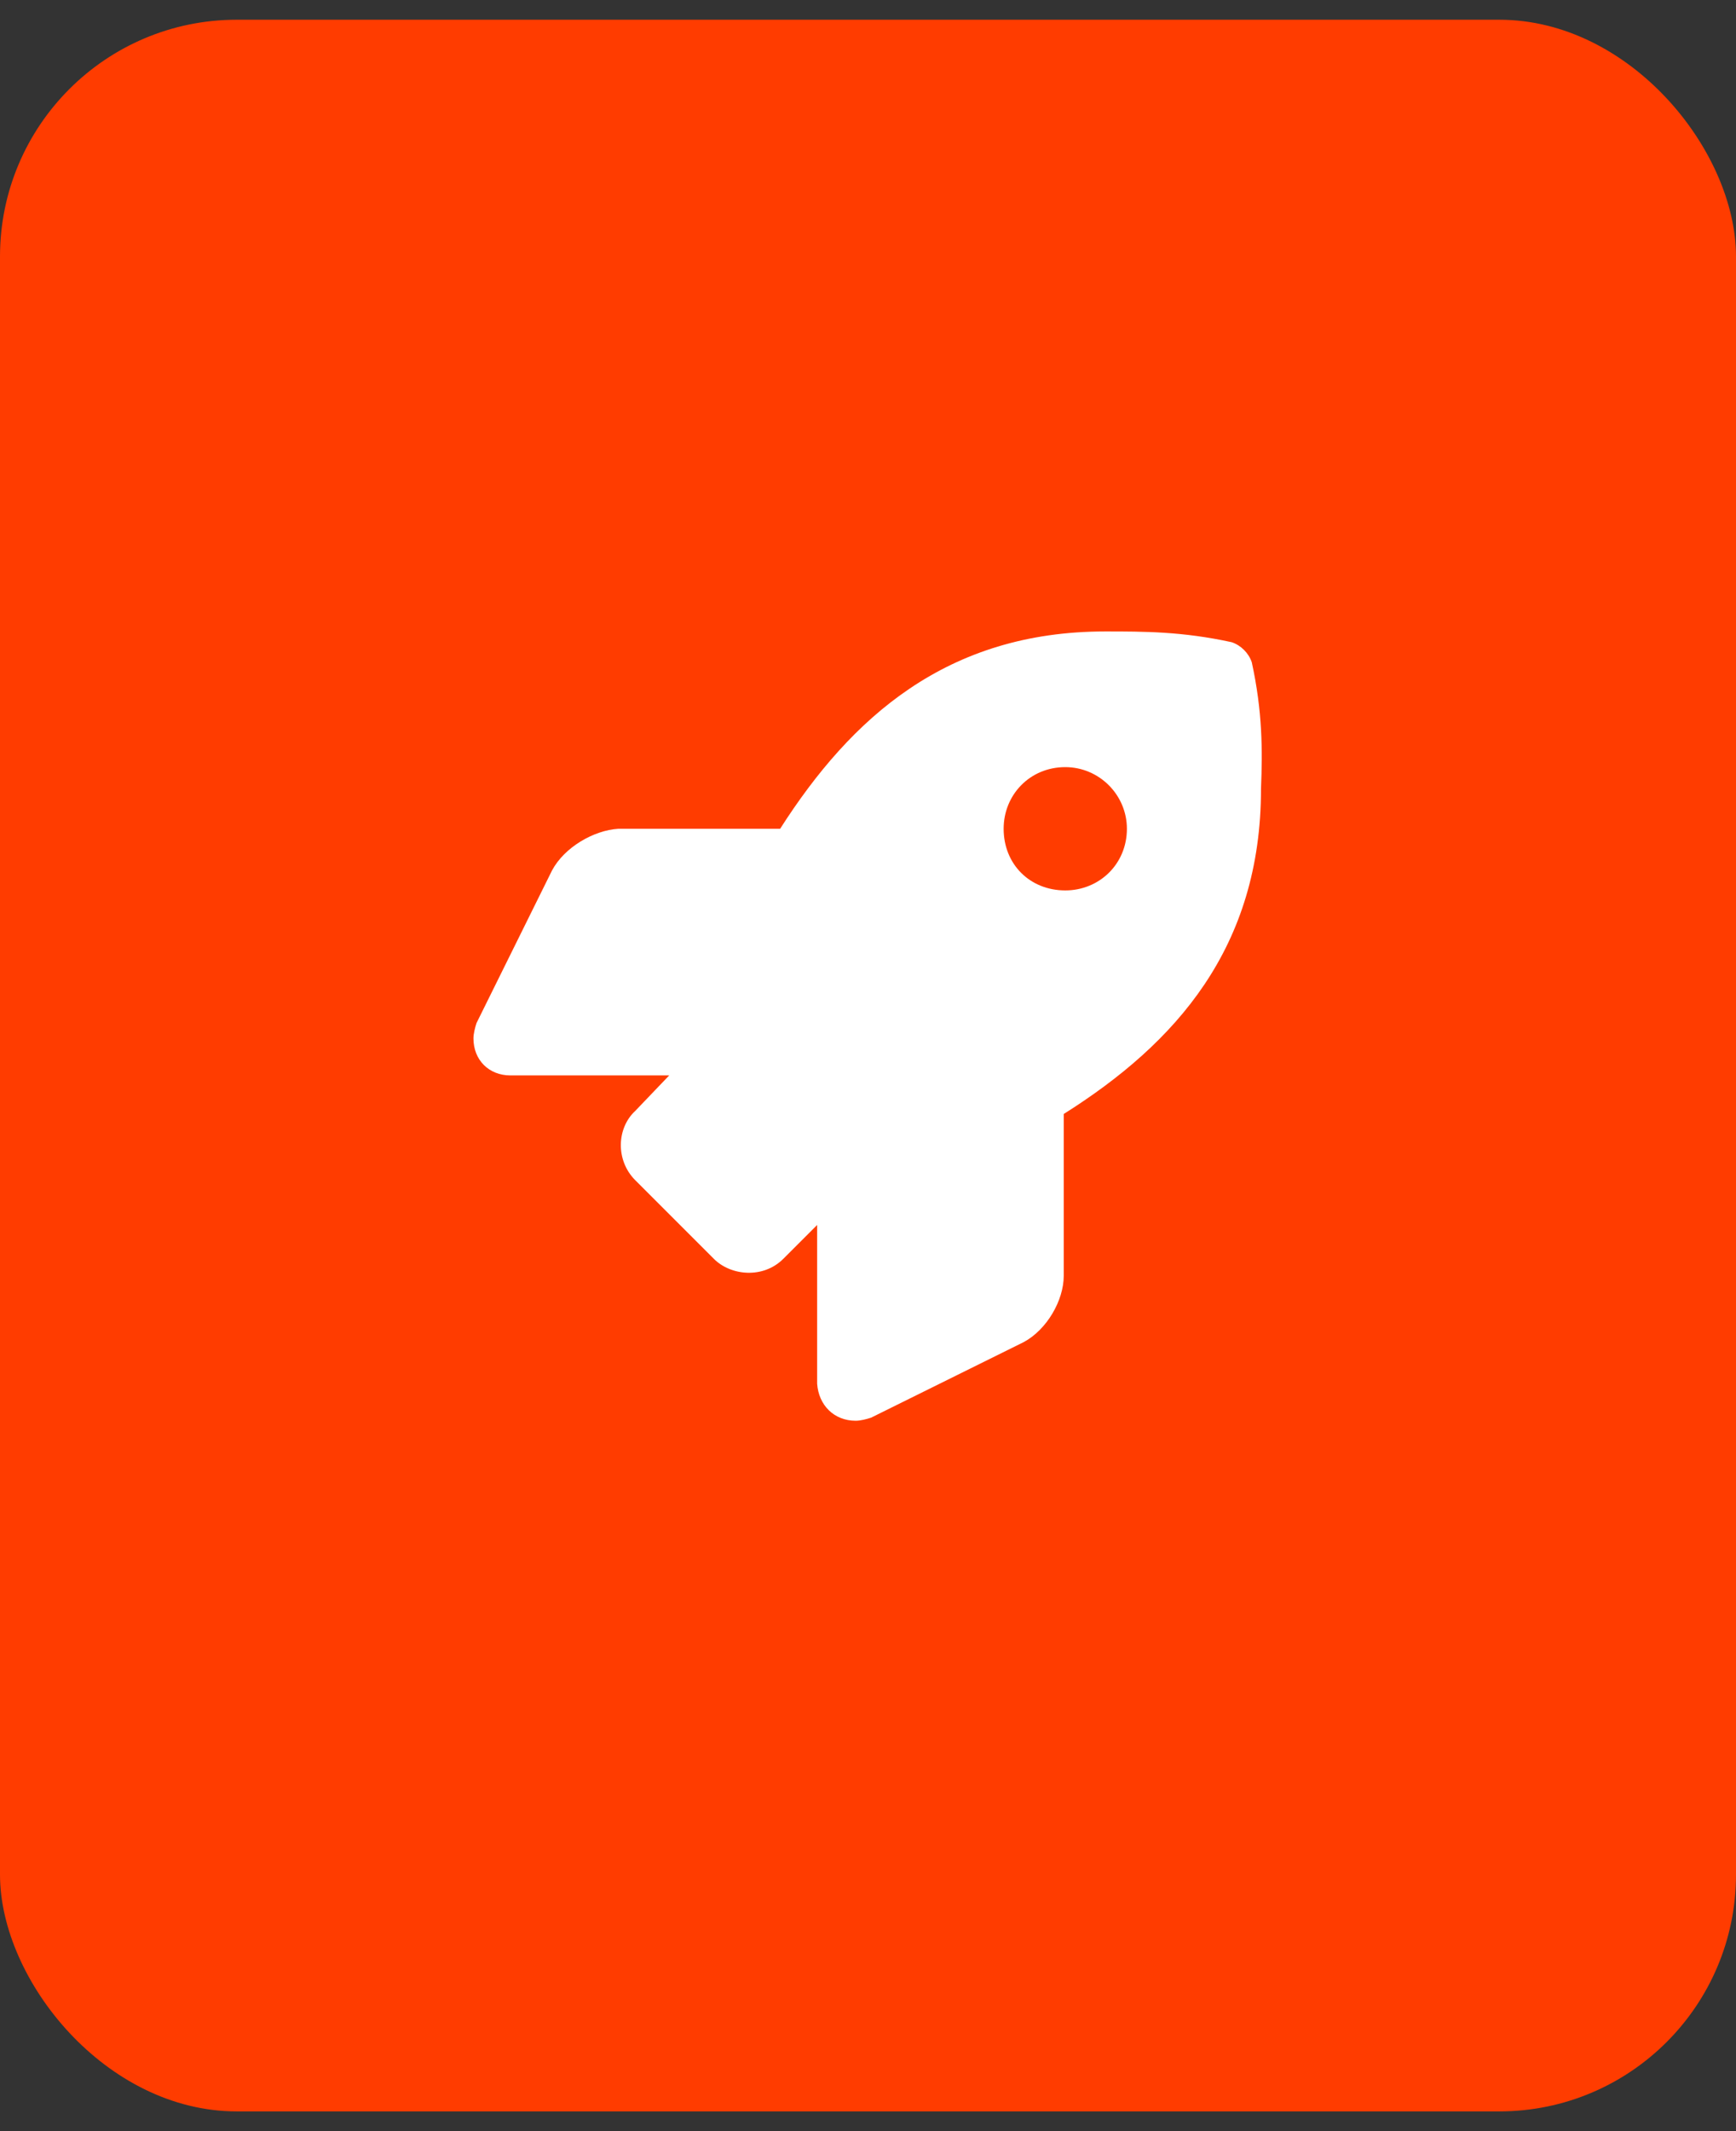
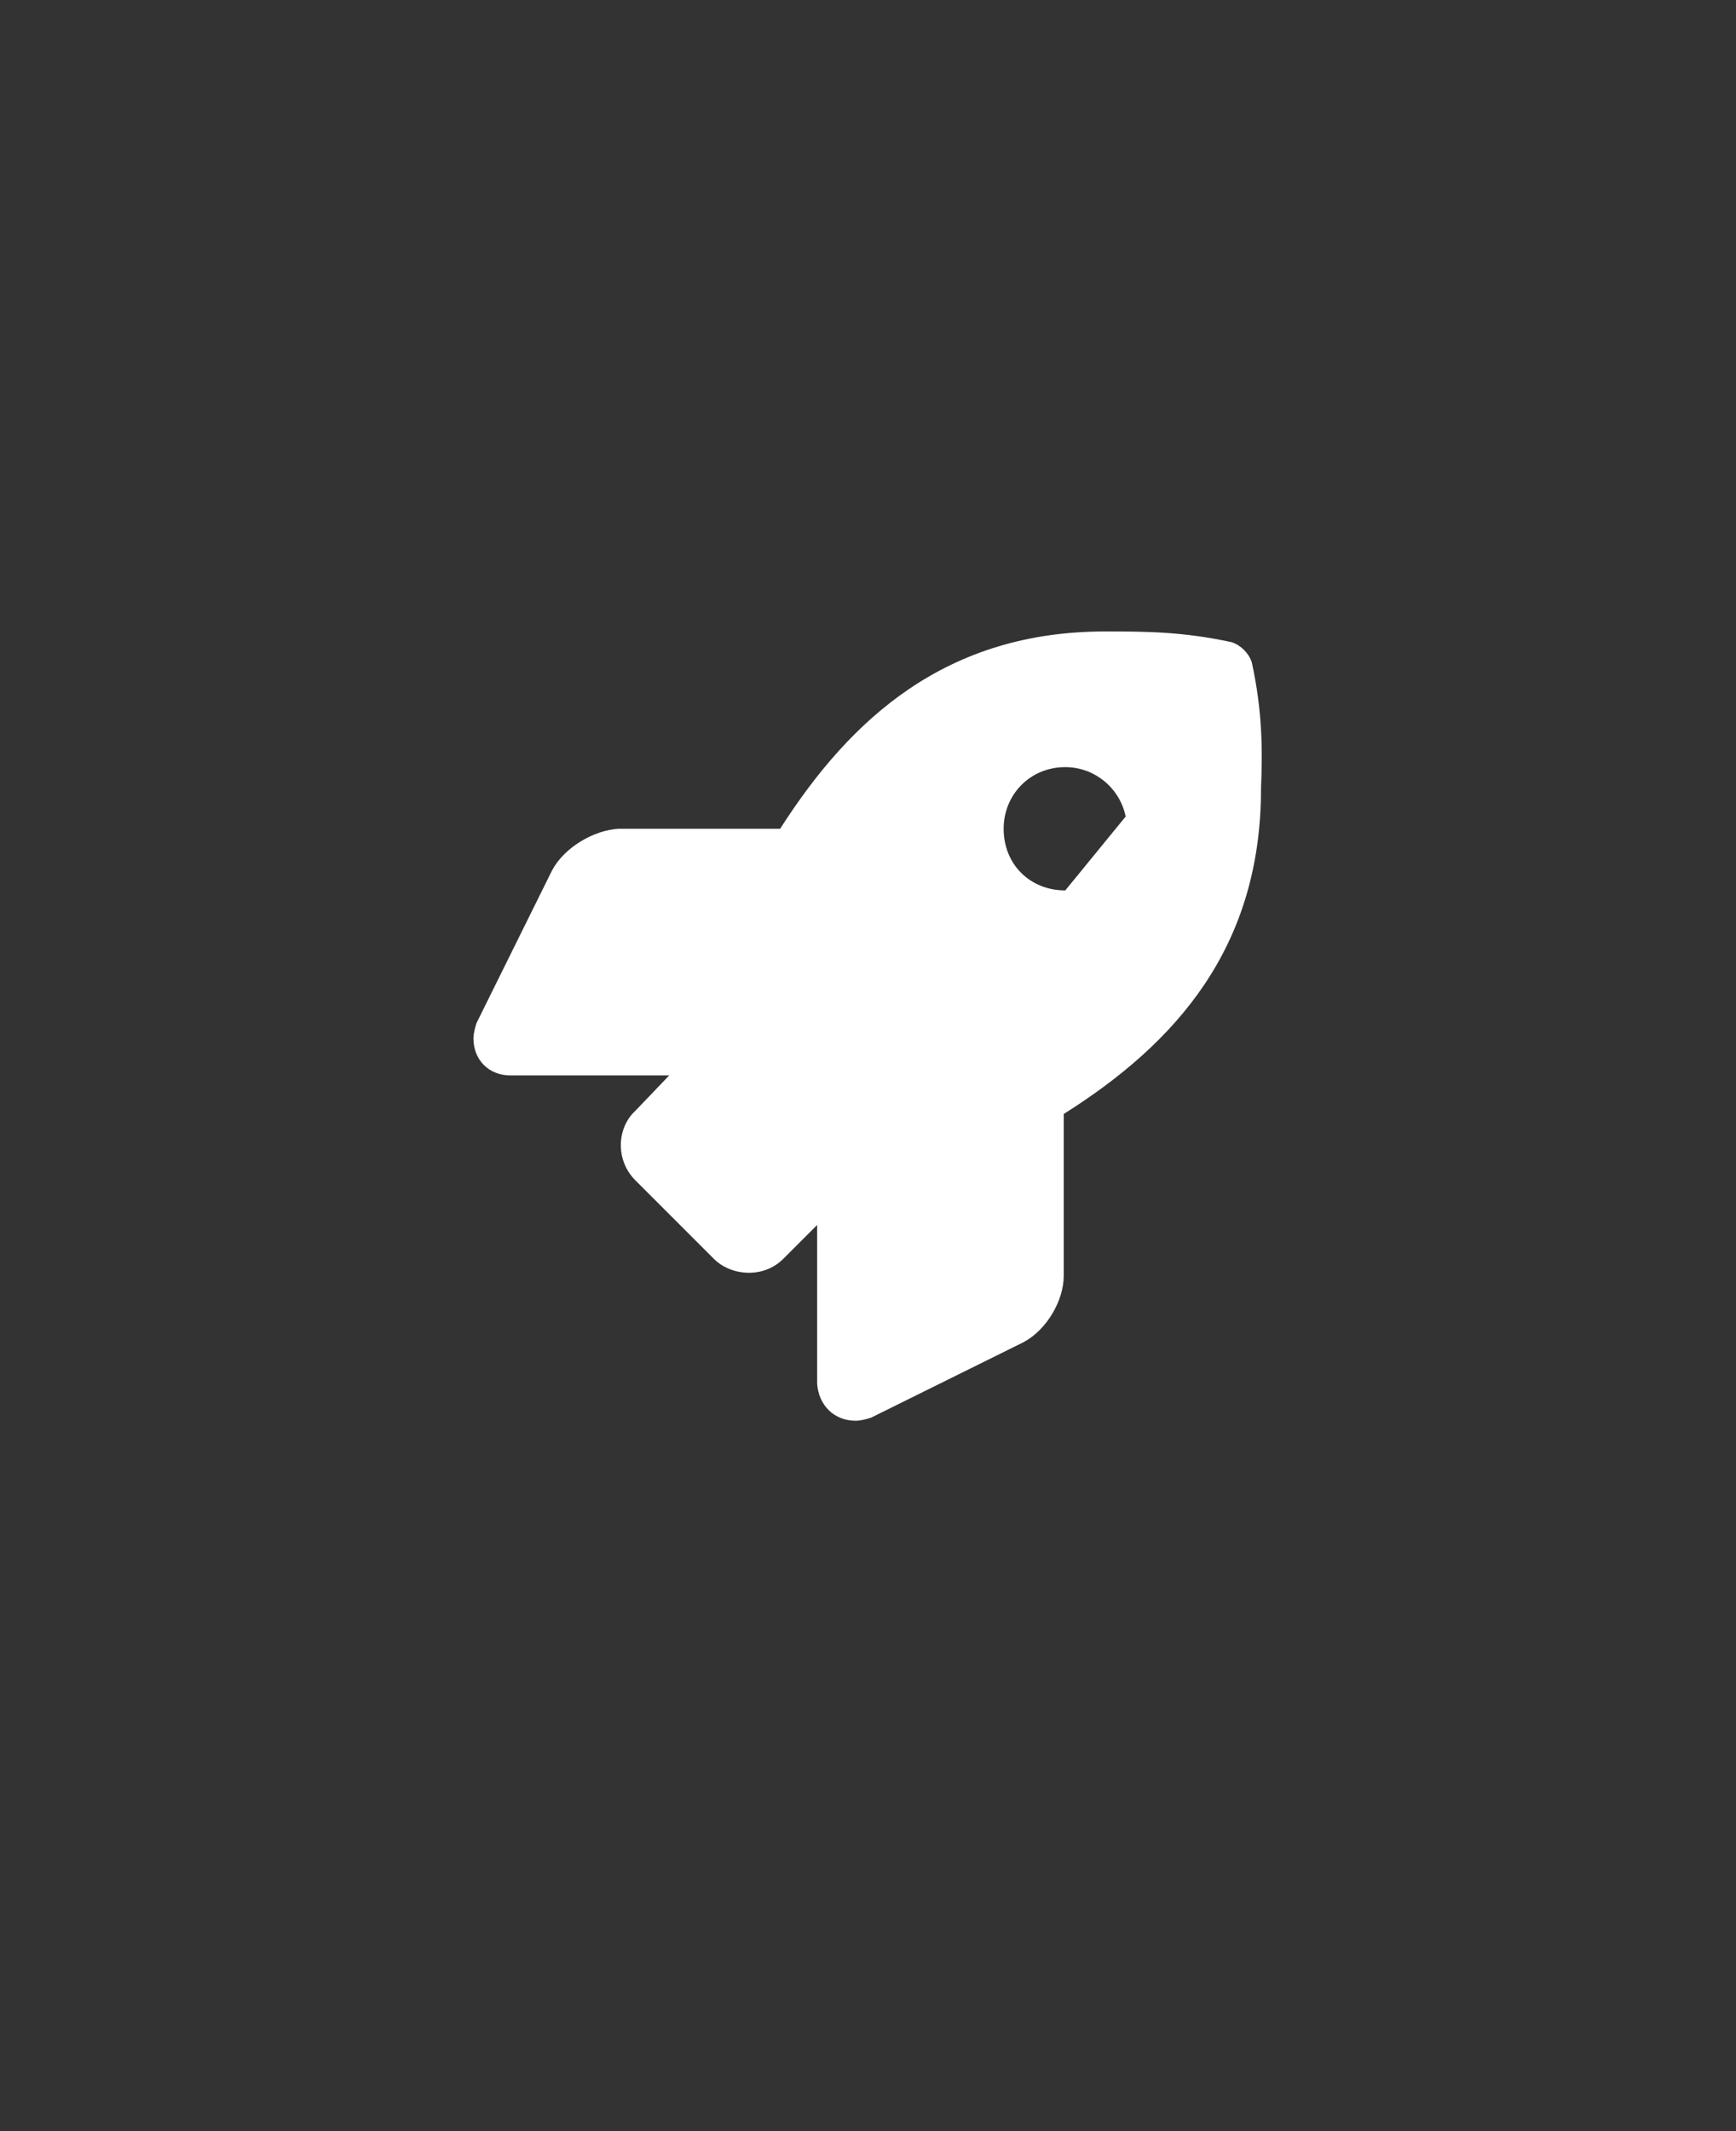
<svg xmlns="http://www.w3.org/2000/svg" width="44" height="54" viewBox="0 0 44 54" fill="none">
  <rect x="0" y="0" width="44" height="54" fill="#333333" stroke="none" />
-   <rect y="0.5" width="44" height="53" rx="6" fill="#FF3C00" />
-   <path d="M31.727 16.781C32 18.031 32 19.008 31.961 19.984C31.961 24.008 29.812 26.43 26.961 28.227V32.328C26.961 32.953 26.531 33.695 25.945 34.008L22.078 35.922C21.961 35.961 21.805 36 21.688 36C21.141 36 20.75 35.609 20.711 35.062V31.039L19.852 31.898C19.344 32.406 18.523 32.328 18.094 31.898L16.102 29.906C15.594 29.398 15.633 28.578 16.102 28.148L16.961 27.25H12.938C12.391 27.25 12 26.859 12 26.312C12 26.195 12.039 26.039 12.078 25.922L13.992 22.055C14.305 21.469 15.047 21.039 15.672 21H19.773C21.57 18.188 23.992 16 28.016 16C28.992 16 29.969 16 31.219 16.273C31.453 16.352 31.648 16.547 31.727 16.781ZM27 22.562C27.859 22.562 28.562 21.898 28.562 21C28.562 20.141 27.859 19.438 27 19.438C26.102 19.438 25.438 20.141 25.438 21C25.438 21.898 26.102 22.562 27 22.562Z" fill="white" />
+   <path d="M31.727 16.781C32 18.031 32 19.008 31.961 19.984C31.961 24.008 29.812 26.43 26.961 28.227V32.328C26.961 32.953 26.531 33.695 25.945 34.008L22.078 35.922C21.961 35.961 21.805 36 21.688 36C21.141 36 20.75 35.609 20.711 35.062V31.039L19.852 31.898C19.344 32.406 18.523 32.328 18.094 31.898L16.102 29.906C15.594 29.398 15.633 28.578 16.102 28.148L16.961 27.25H12.938C12.391 27.25 12 26.859 12 26.312C12 26.195 12.039 26.039 12.078 25.922L13.992 22.055C14.305 21.469 15.047 21.039 15.672 21H19.773C21.57 18.188 23.992 16 28.016 16C28.992 16 29.969 16 31.219 16.273C31.453 16.352 31.648 16.547 31.727 16.781ZC27.859 22.562 28.562 21.898 28.562 21C28.562 20.141 27.859 19.438 27 19.438C26.102 19.438 25.438 20.141 25.438 21C25.438 21.898 26.102 22.562 27 22.562Z" fill="white" />
</svg>